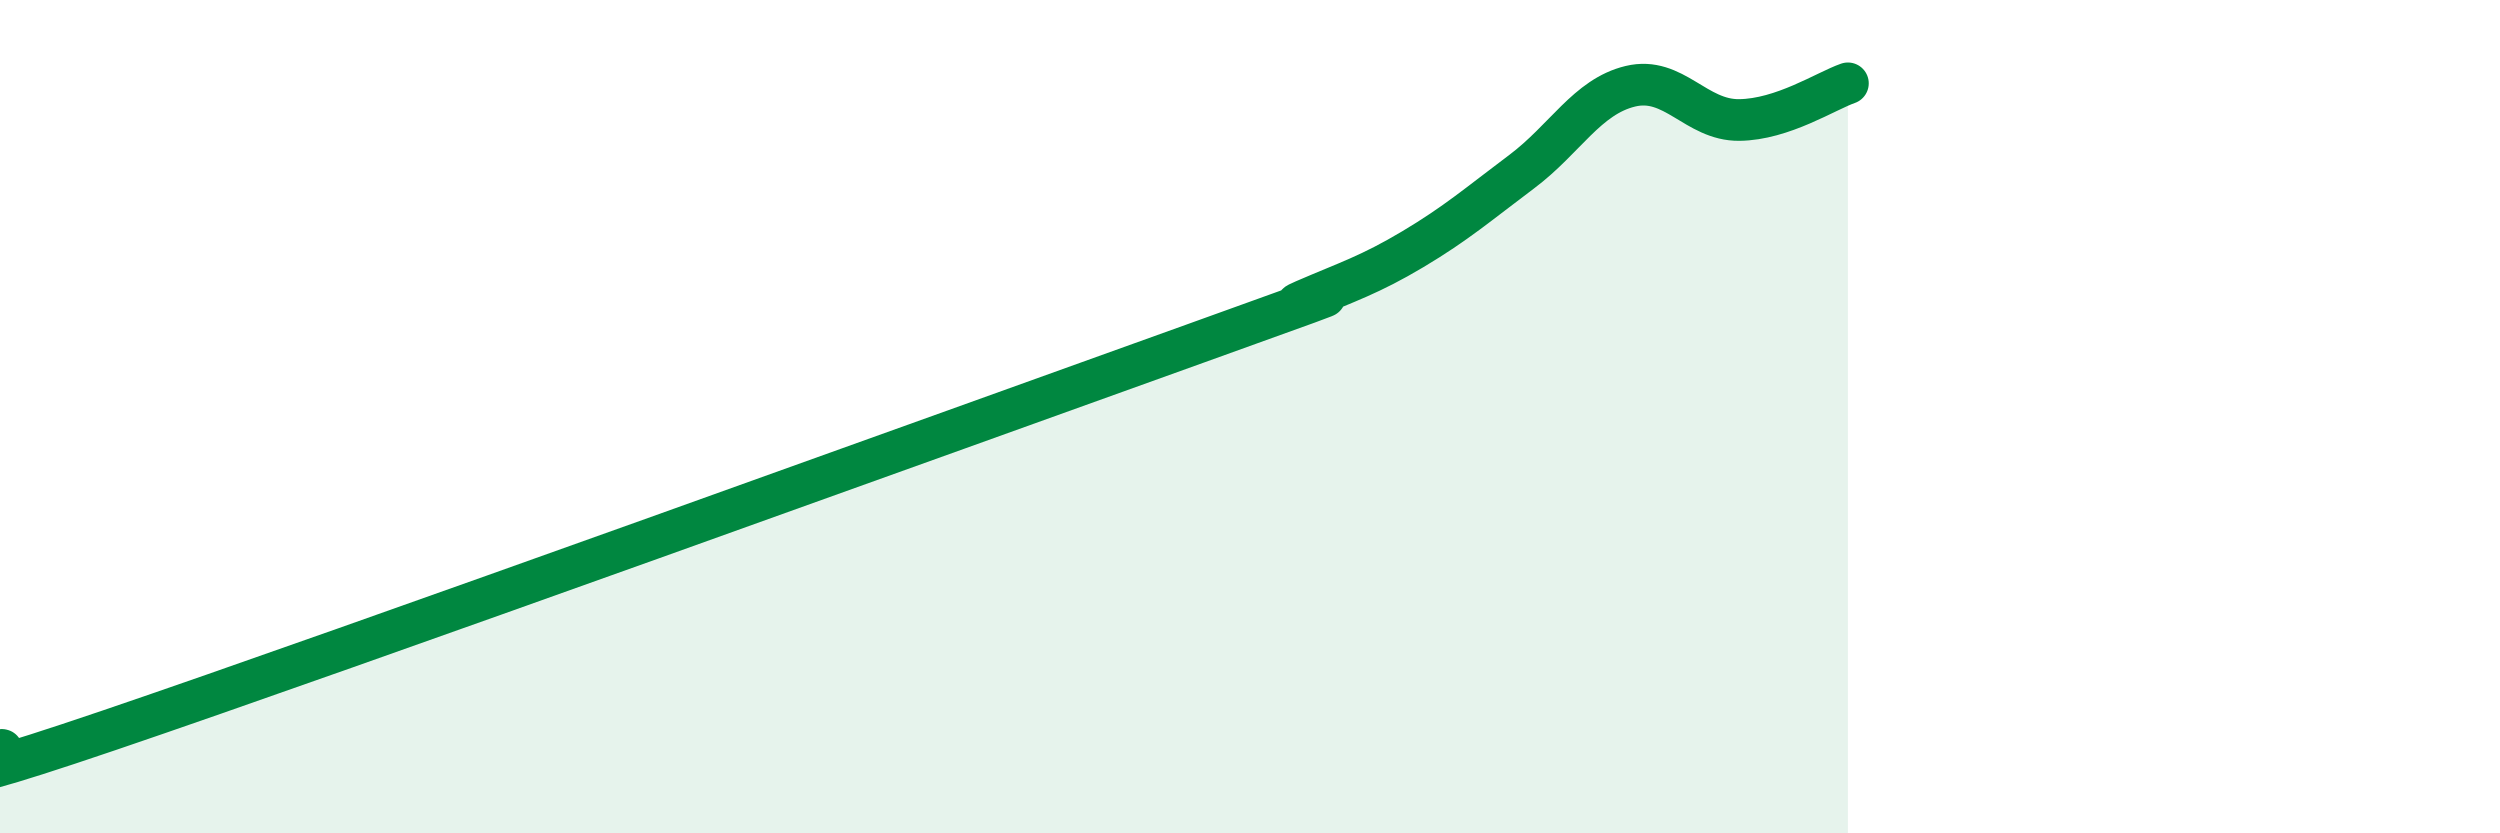
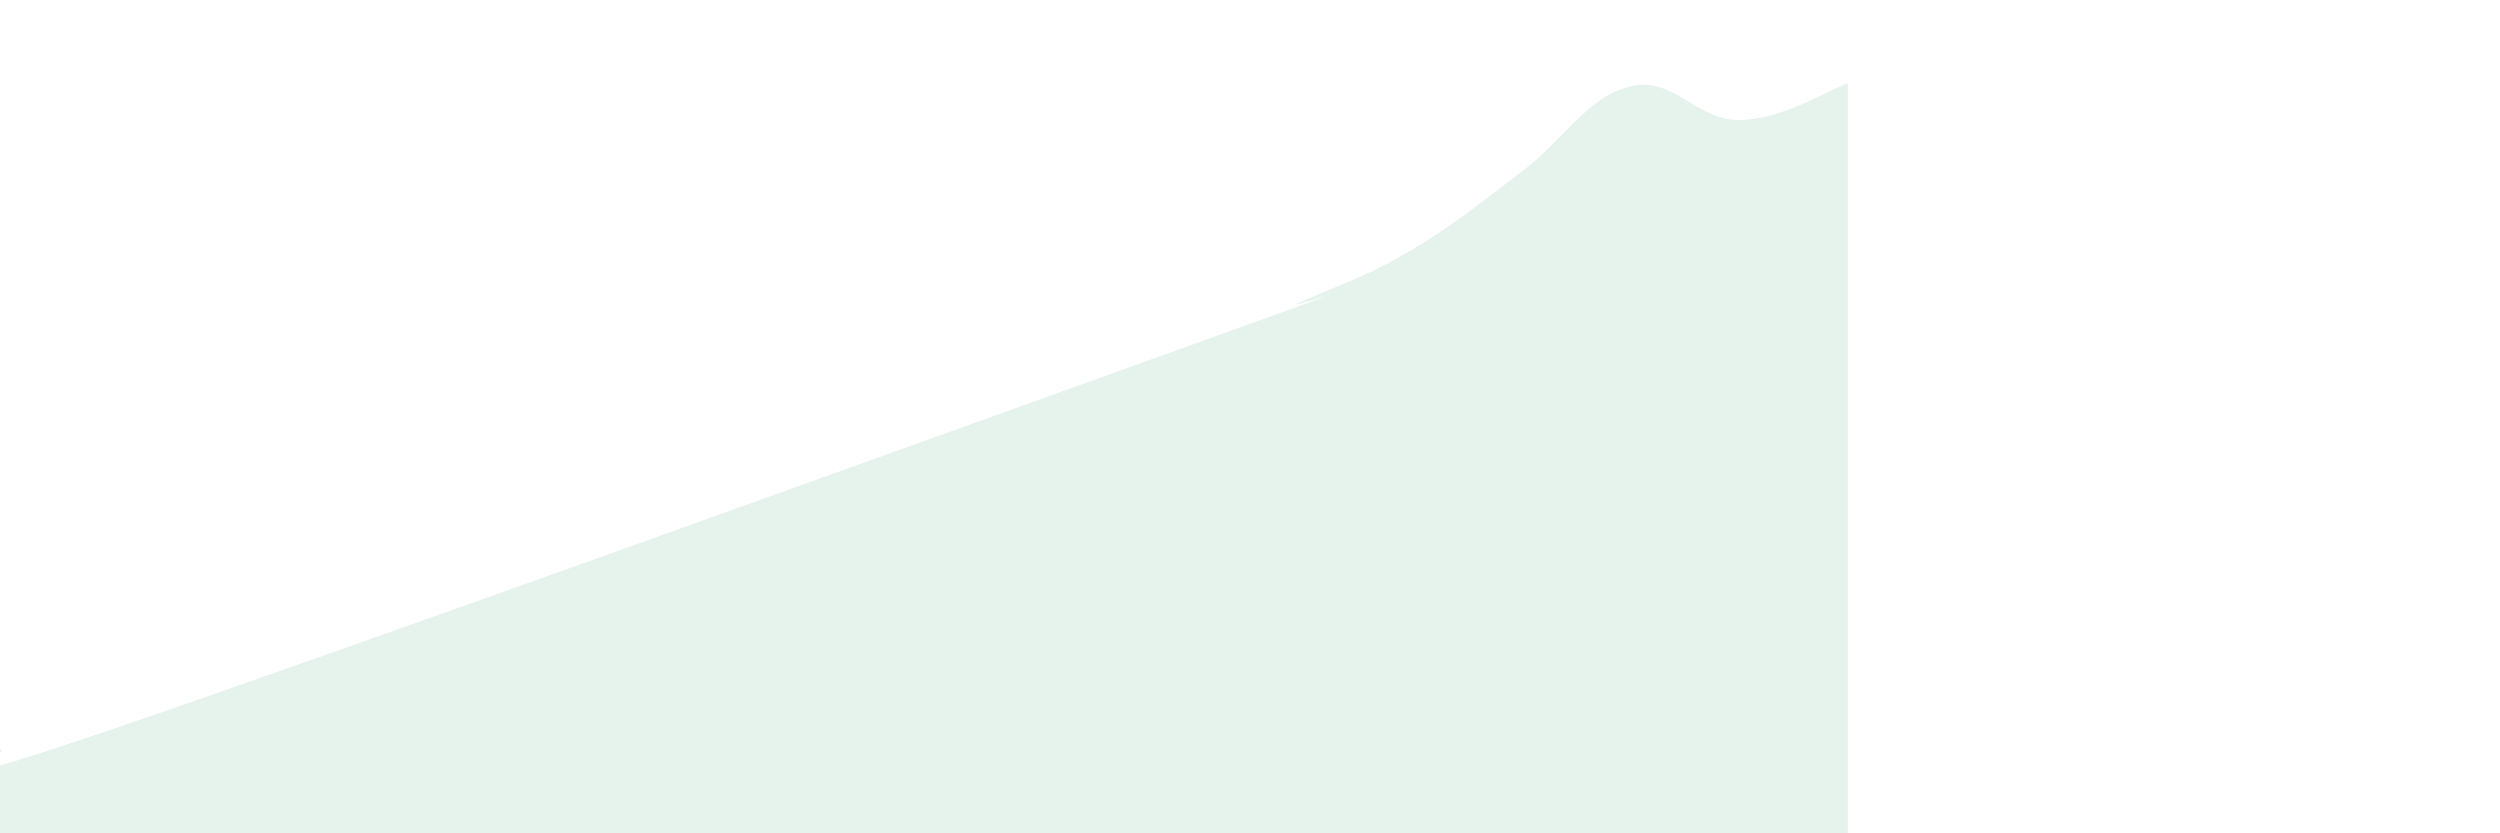
<svg xmlns="http://www.w3.org/2000/svg" width="60" height="20" viewBox="0 0 60 20">
  <path d="M 0,18 C 0.52,17.91 -3.13,19.48 2.61,17.53 C 8.35,15.58 22.96,10.3 28.7,8.24 C 34.44,6.18 30.26,7.66 31.3,7.21 C 32.34,6.76 32.87,6.6 33.91,5.98 C 34.95,5.36 35.48,4.9 36.52,4.12 C 37.56,3.34 38.09,2.32 39.13,2.07 C 40.17,1.82 40.7,2.89 41.74,2.88 C 42.78,2.87 43.83,2.18 44.35,2L44.35 20L0 20Z" fill="#008740" opacity="0.1" stroke-linecap="round" stroke-linejoin="round" />
-   <path d="M 0,18 C 0.52,17.91 -3.13,19.48 2.61,17.53 C 8.35,15.58 22.96,10.3 28.7,8.24 C 34.44,6.18 30.26,7.66 31.3,7.21 C 32.34,6.76 32.87,6.6 33.91,5.98 C 34.95,5.36 35.48,4.9 36.52,4.12 C 37.56,3.34 38.09,2.32 39.13,2.07 C 40.17,1.82 40.7,2.89 41.74,2.88 C 42.78,2.87 43.83,2.18 44.35,2" stroke="#008740" stroke-width="1" fill="none" stroke-linecap="round" stroke-linejoin="round" />
</svg>